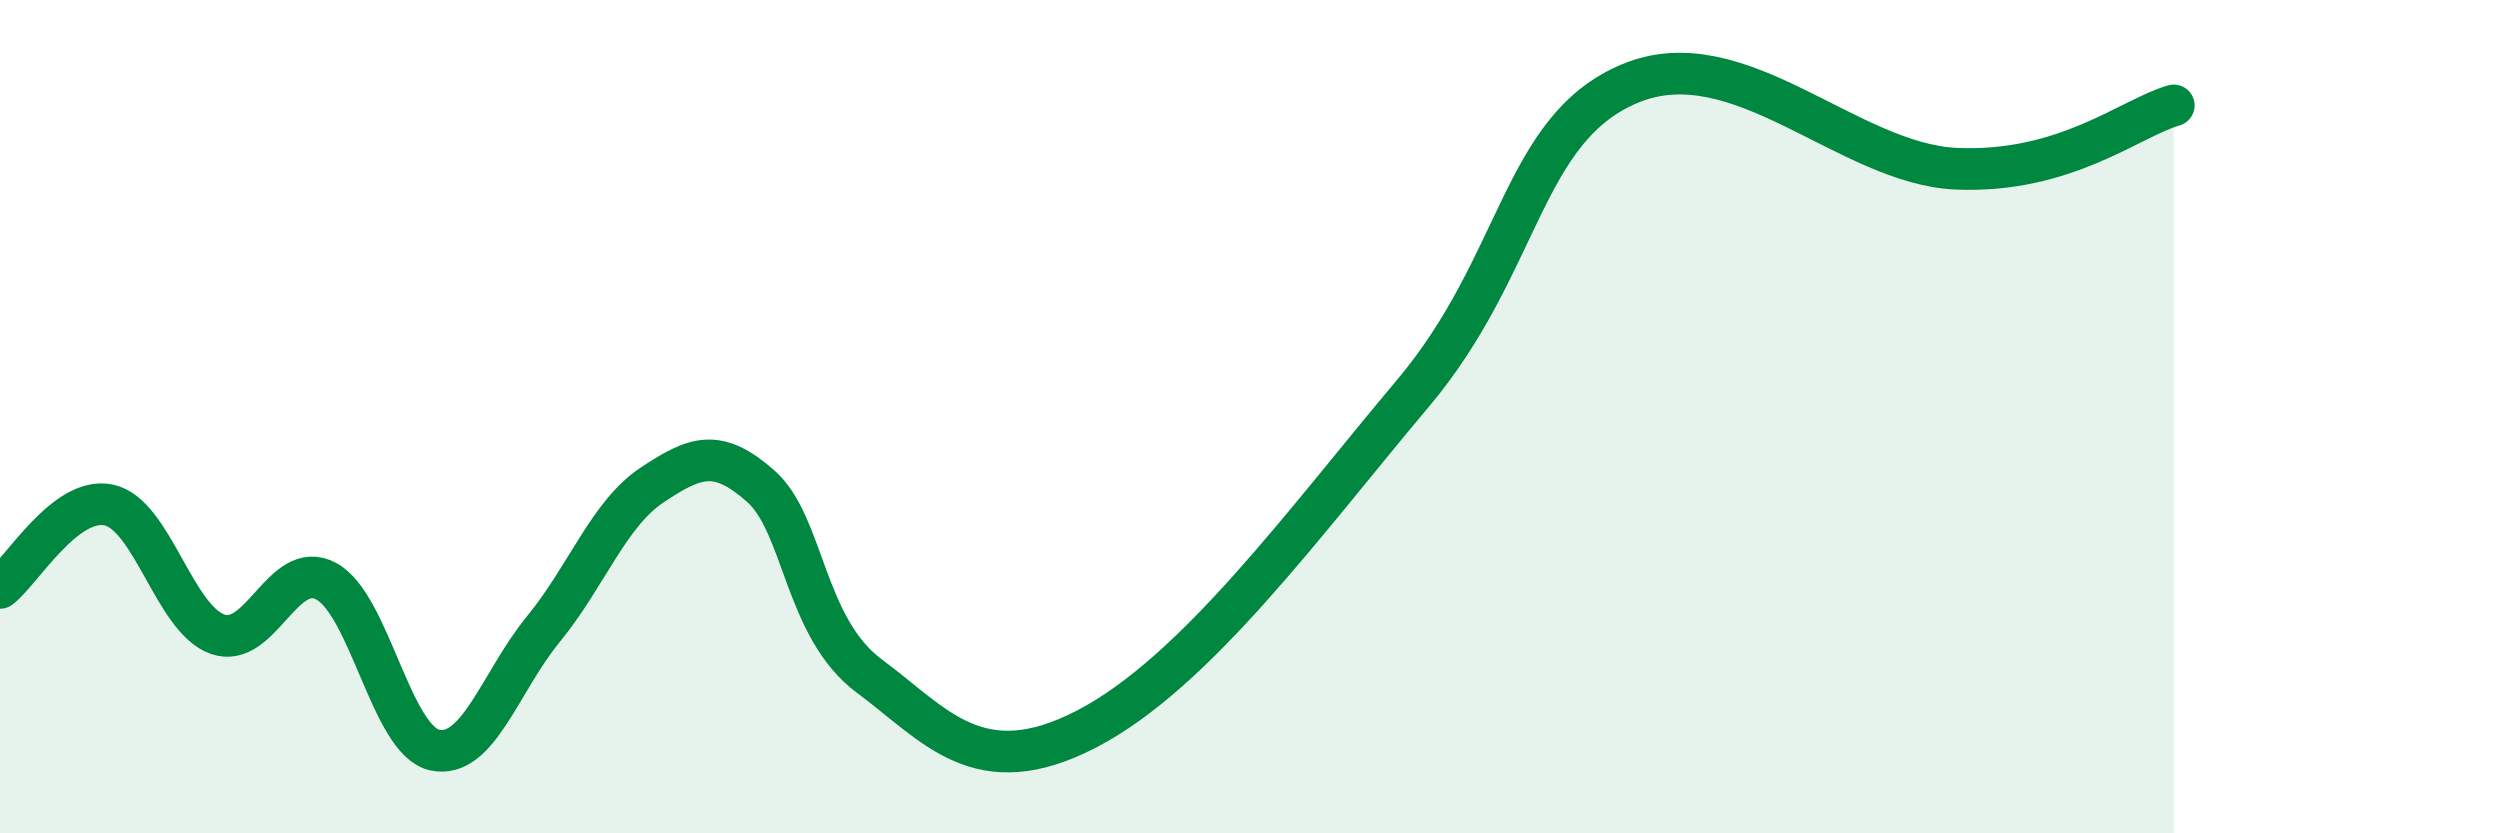
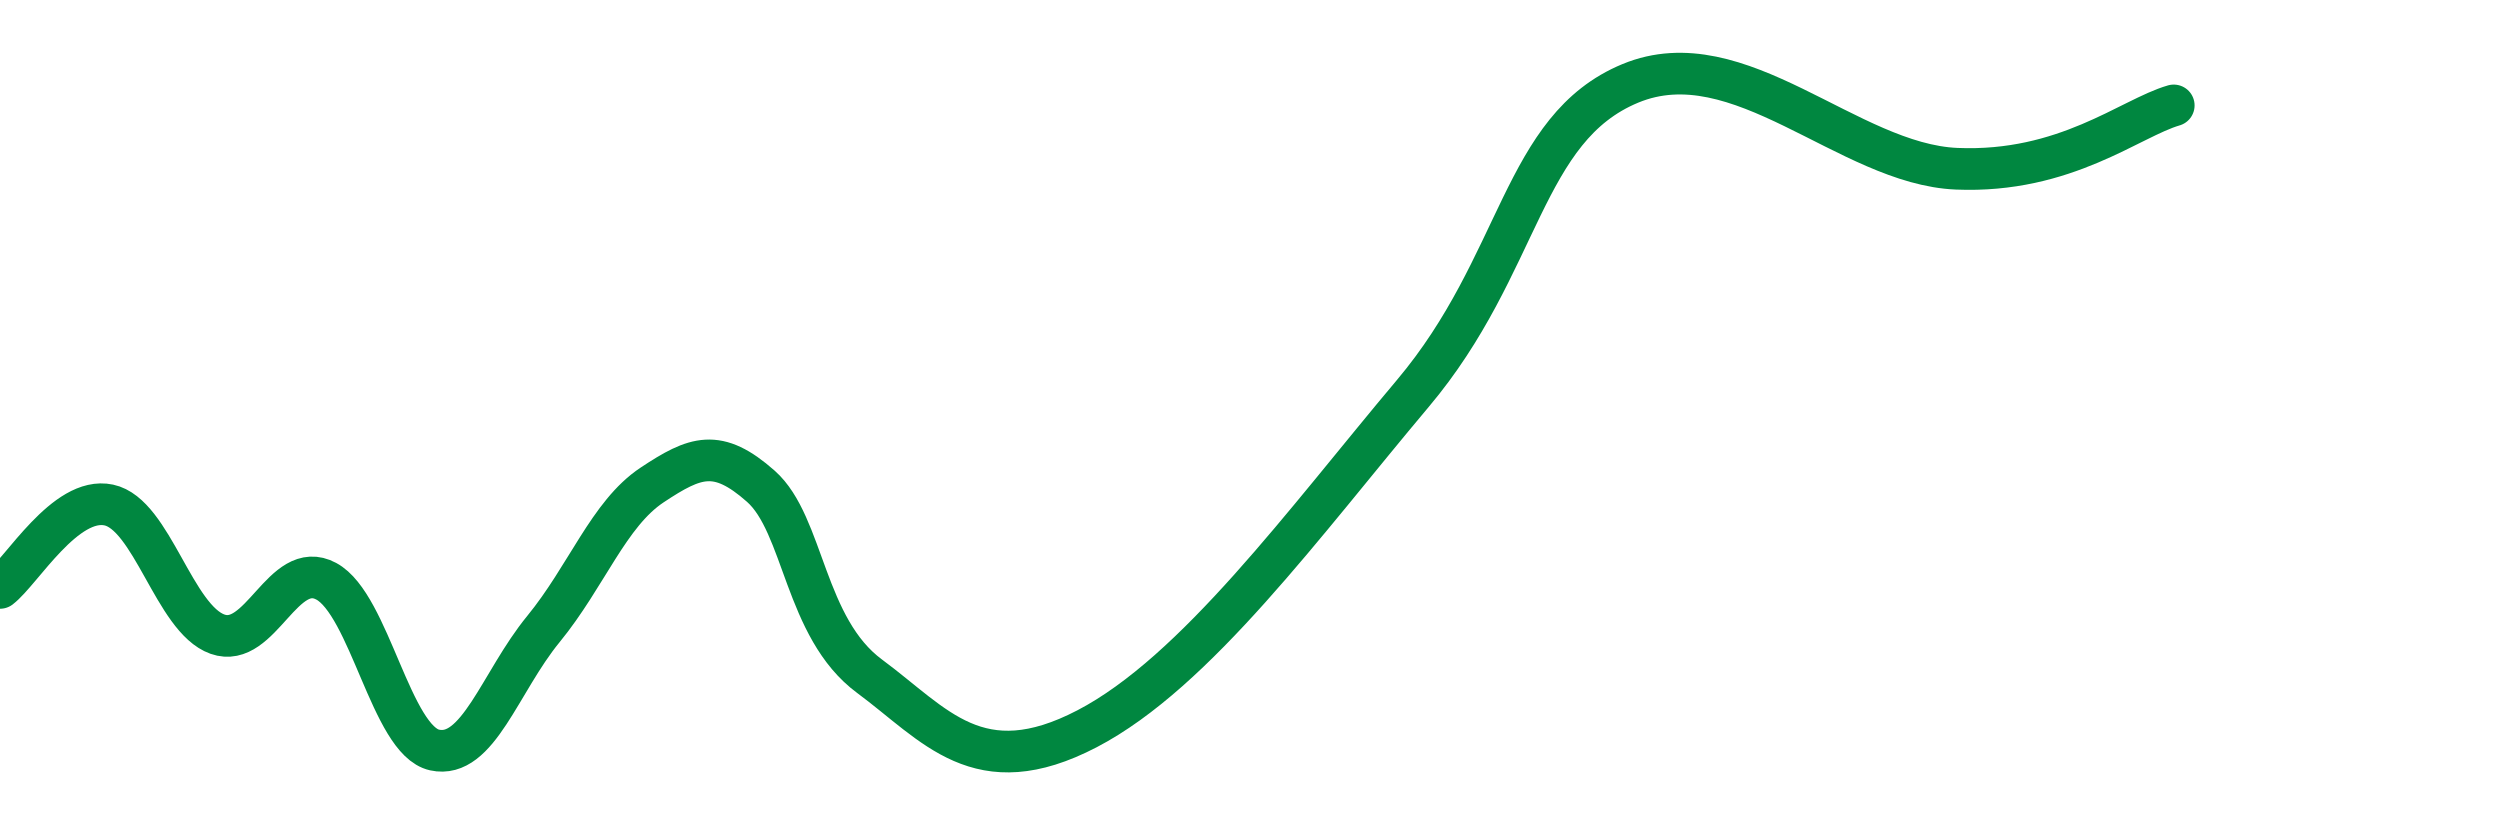
<svg xmlns="http://www.w3.org/2000/svg" width="60" height="20" viewBox="0 0 60 20">
-   <path d="M 0,14.11 C 0.52,13.71 1.57,11.9 2.61,12.12 C 3.65,12.34 4.18,14.85 5.22,15.22 C 6.26,15.59 6.79,13.39 7.83,13.95 C 8.87,14.51 9.39,17.77 10.43,18 C 11.47,18.23 12,16.37 13.04,15.1 C 14.08,13.83 14.61,12.33 15.65,11.64 C 16.69,10.95 17.22,10.75 18.26,11.67 C 19.3,12.59 19.3,15.07 20.87,16.23 C 22.44,17.39 23.48,18.85 26.09,17.49 C 28.7,16.13 31.3,12.54 33.91,9.44 C 36.52,6.34 36.52,3.08 39.13,2 C 41.74,0.92 44.35,3.94 46.96,4.05 C 49.57,4.16 51.13,2.83 52.17,2.53L52.17 20L0 20Z" fill="#008740" opacity="0.1" stroke-linecap="round" stroke-linejoin="round" />
  <path d="M 0,14.11 C 0.52,13.71 1.57,11.9 2.61,12.12 C 3.65,12.34 4.18,14.85 5.22,15.22 C 6.26,15.59 6.79,13.39 7.83,13.95 C 8.87,14.51 9.39,17.77 10.43,18 C 11.47,18.23 12,16.37 13.04,15.1 C 14.08,13.83 14.61,12.33 15.65,11.64 C 16.69,10.95 17.22,10.75 18.26,11.67 C 19.3,12.59 19.3,15.07 20.87,16.23 C 22.44,17.39 23.48,18.85 26.09,17.49 C 28.7,16.13 31.3,12.54 33.91,9.44 C 36.52,6.34 36.52,3.08 39.13,2 C 41.74,0.92 44.35,3.94 46.96,4.05 C 49.57,4.16 51.13,2.83 52.17,2.53" stroke="#008740" stroke-width="1" fill="none" stroke-linecap="round" stroke-linejoin="round" />
</svg>